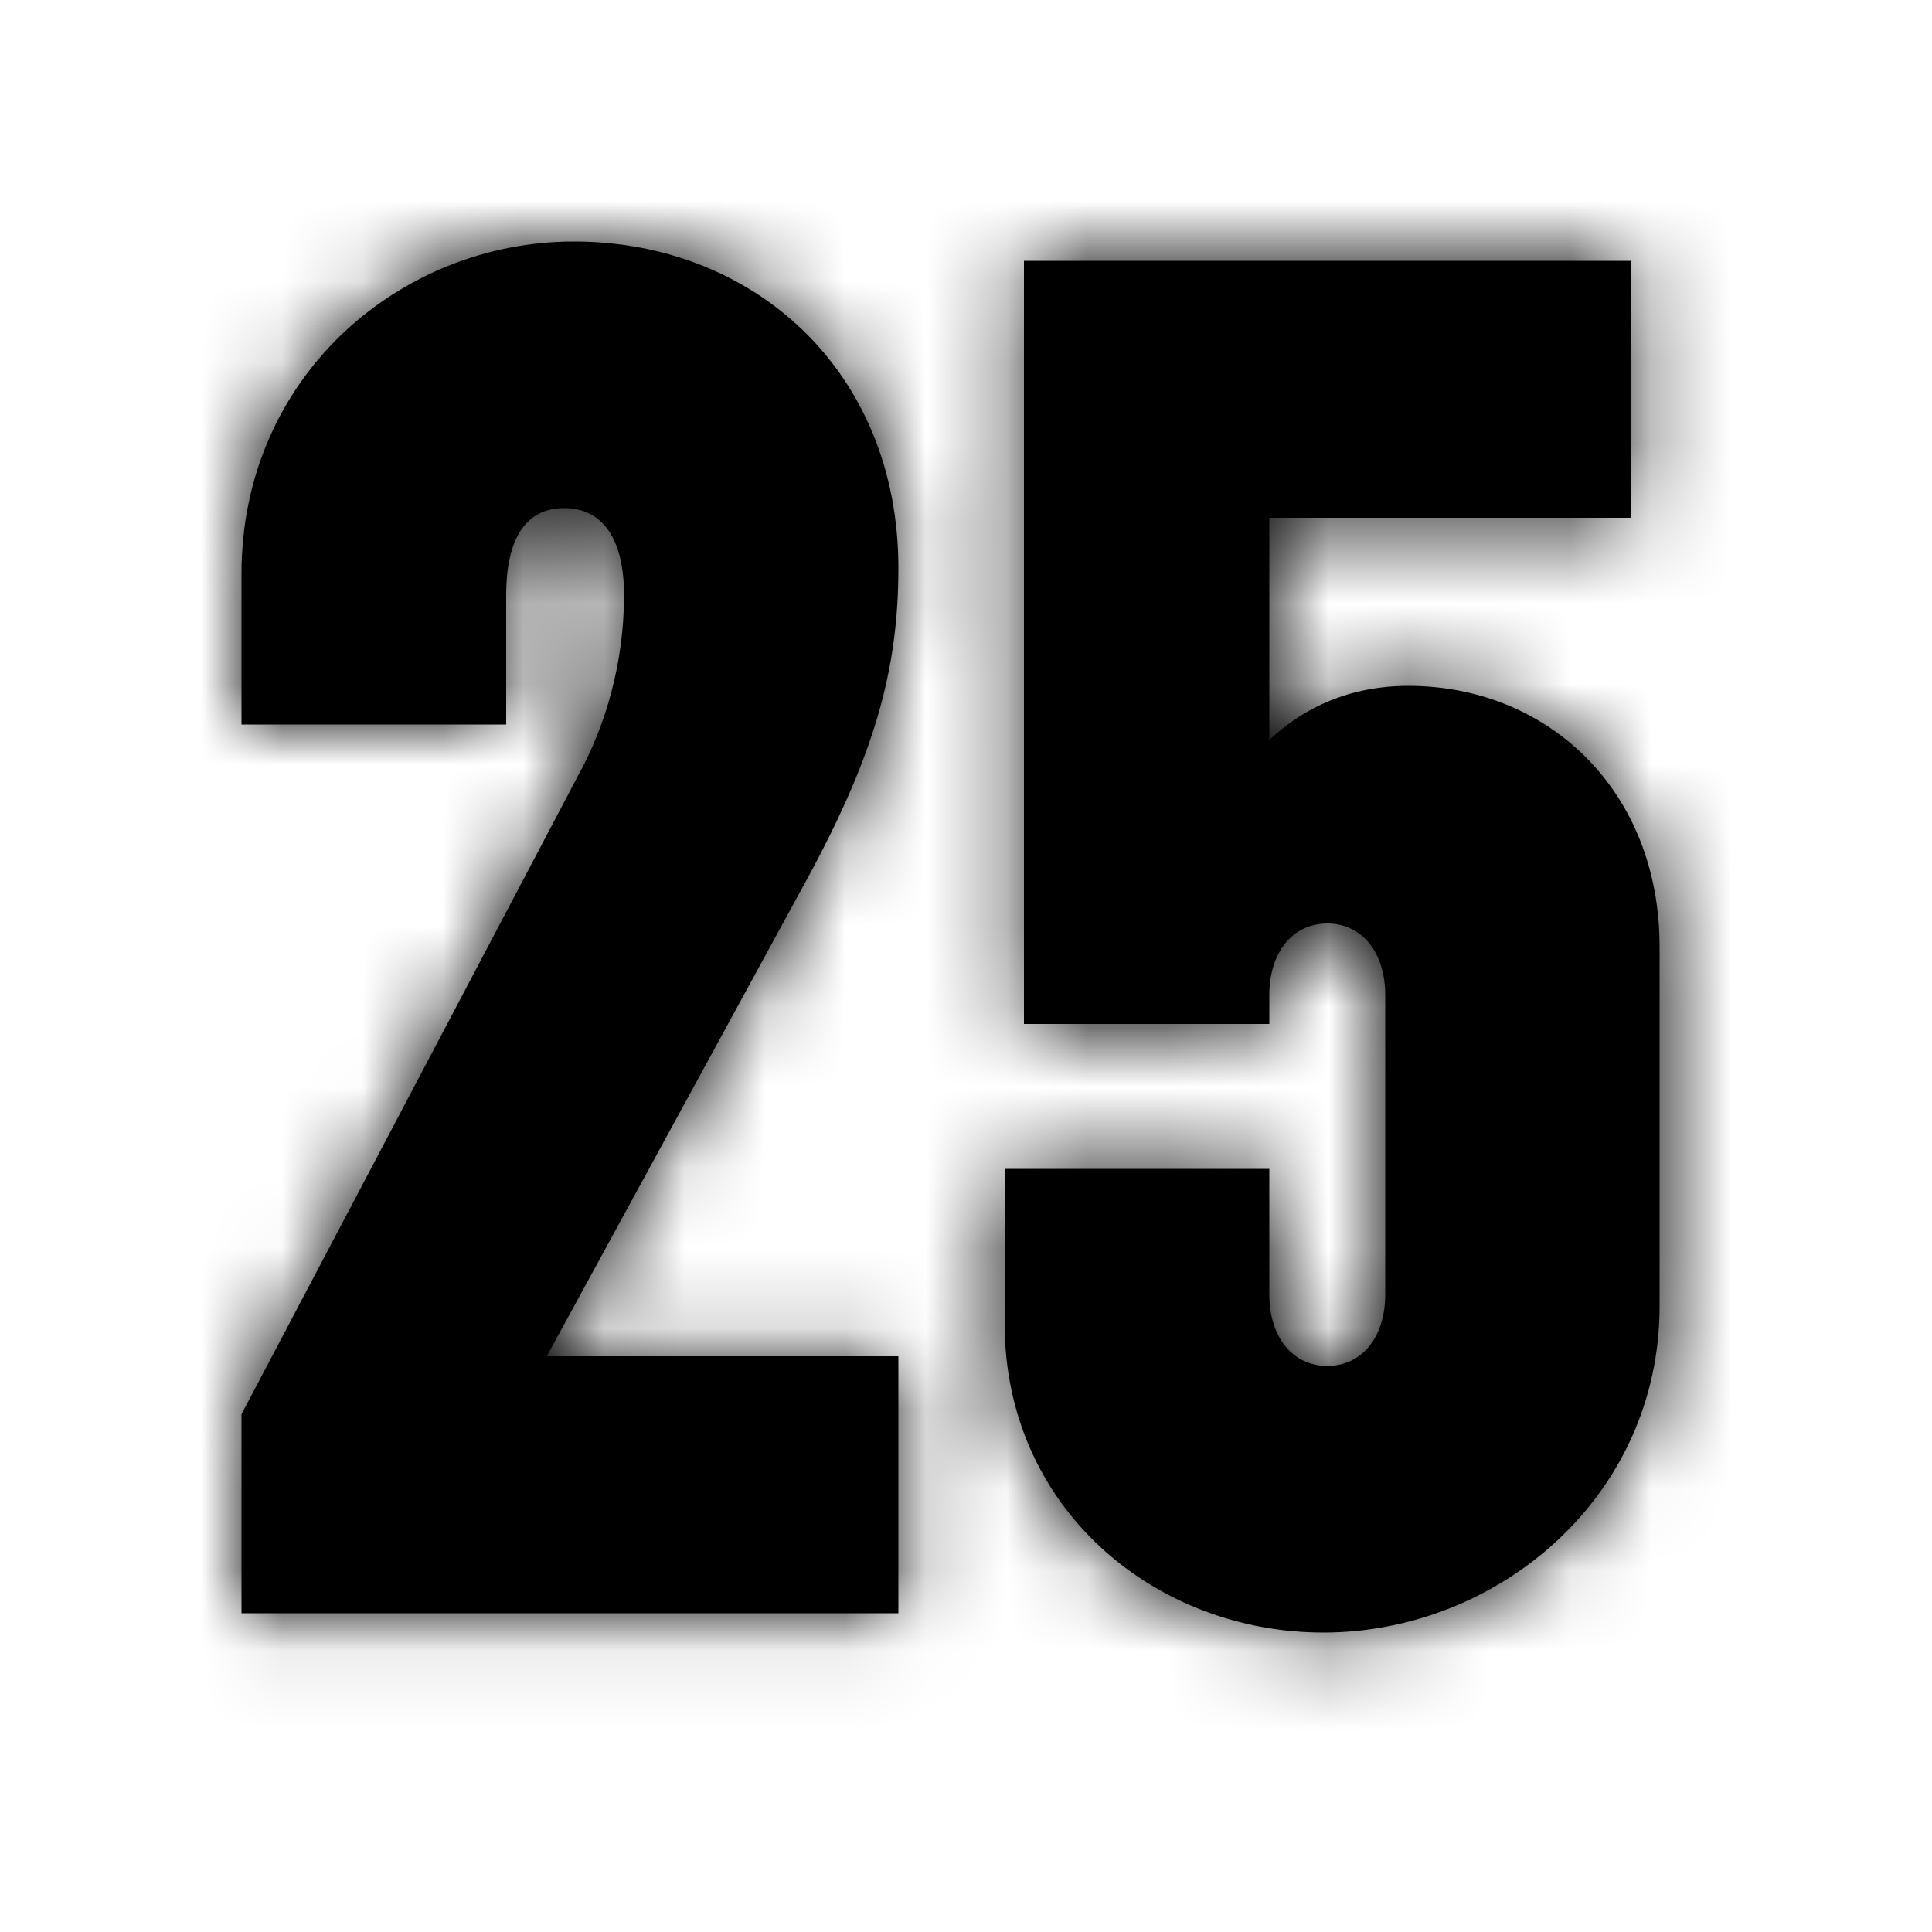
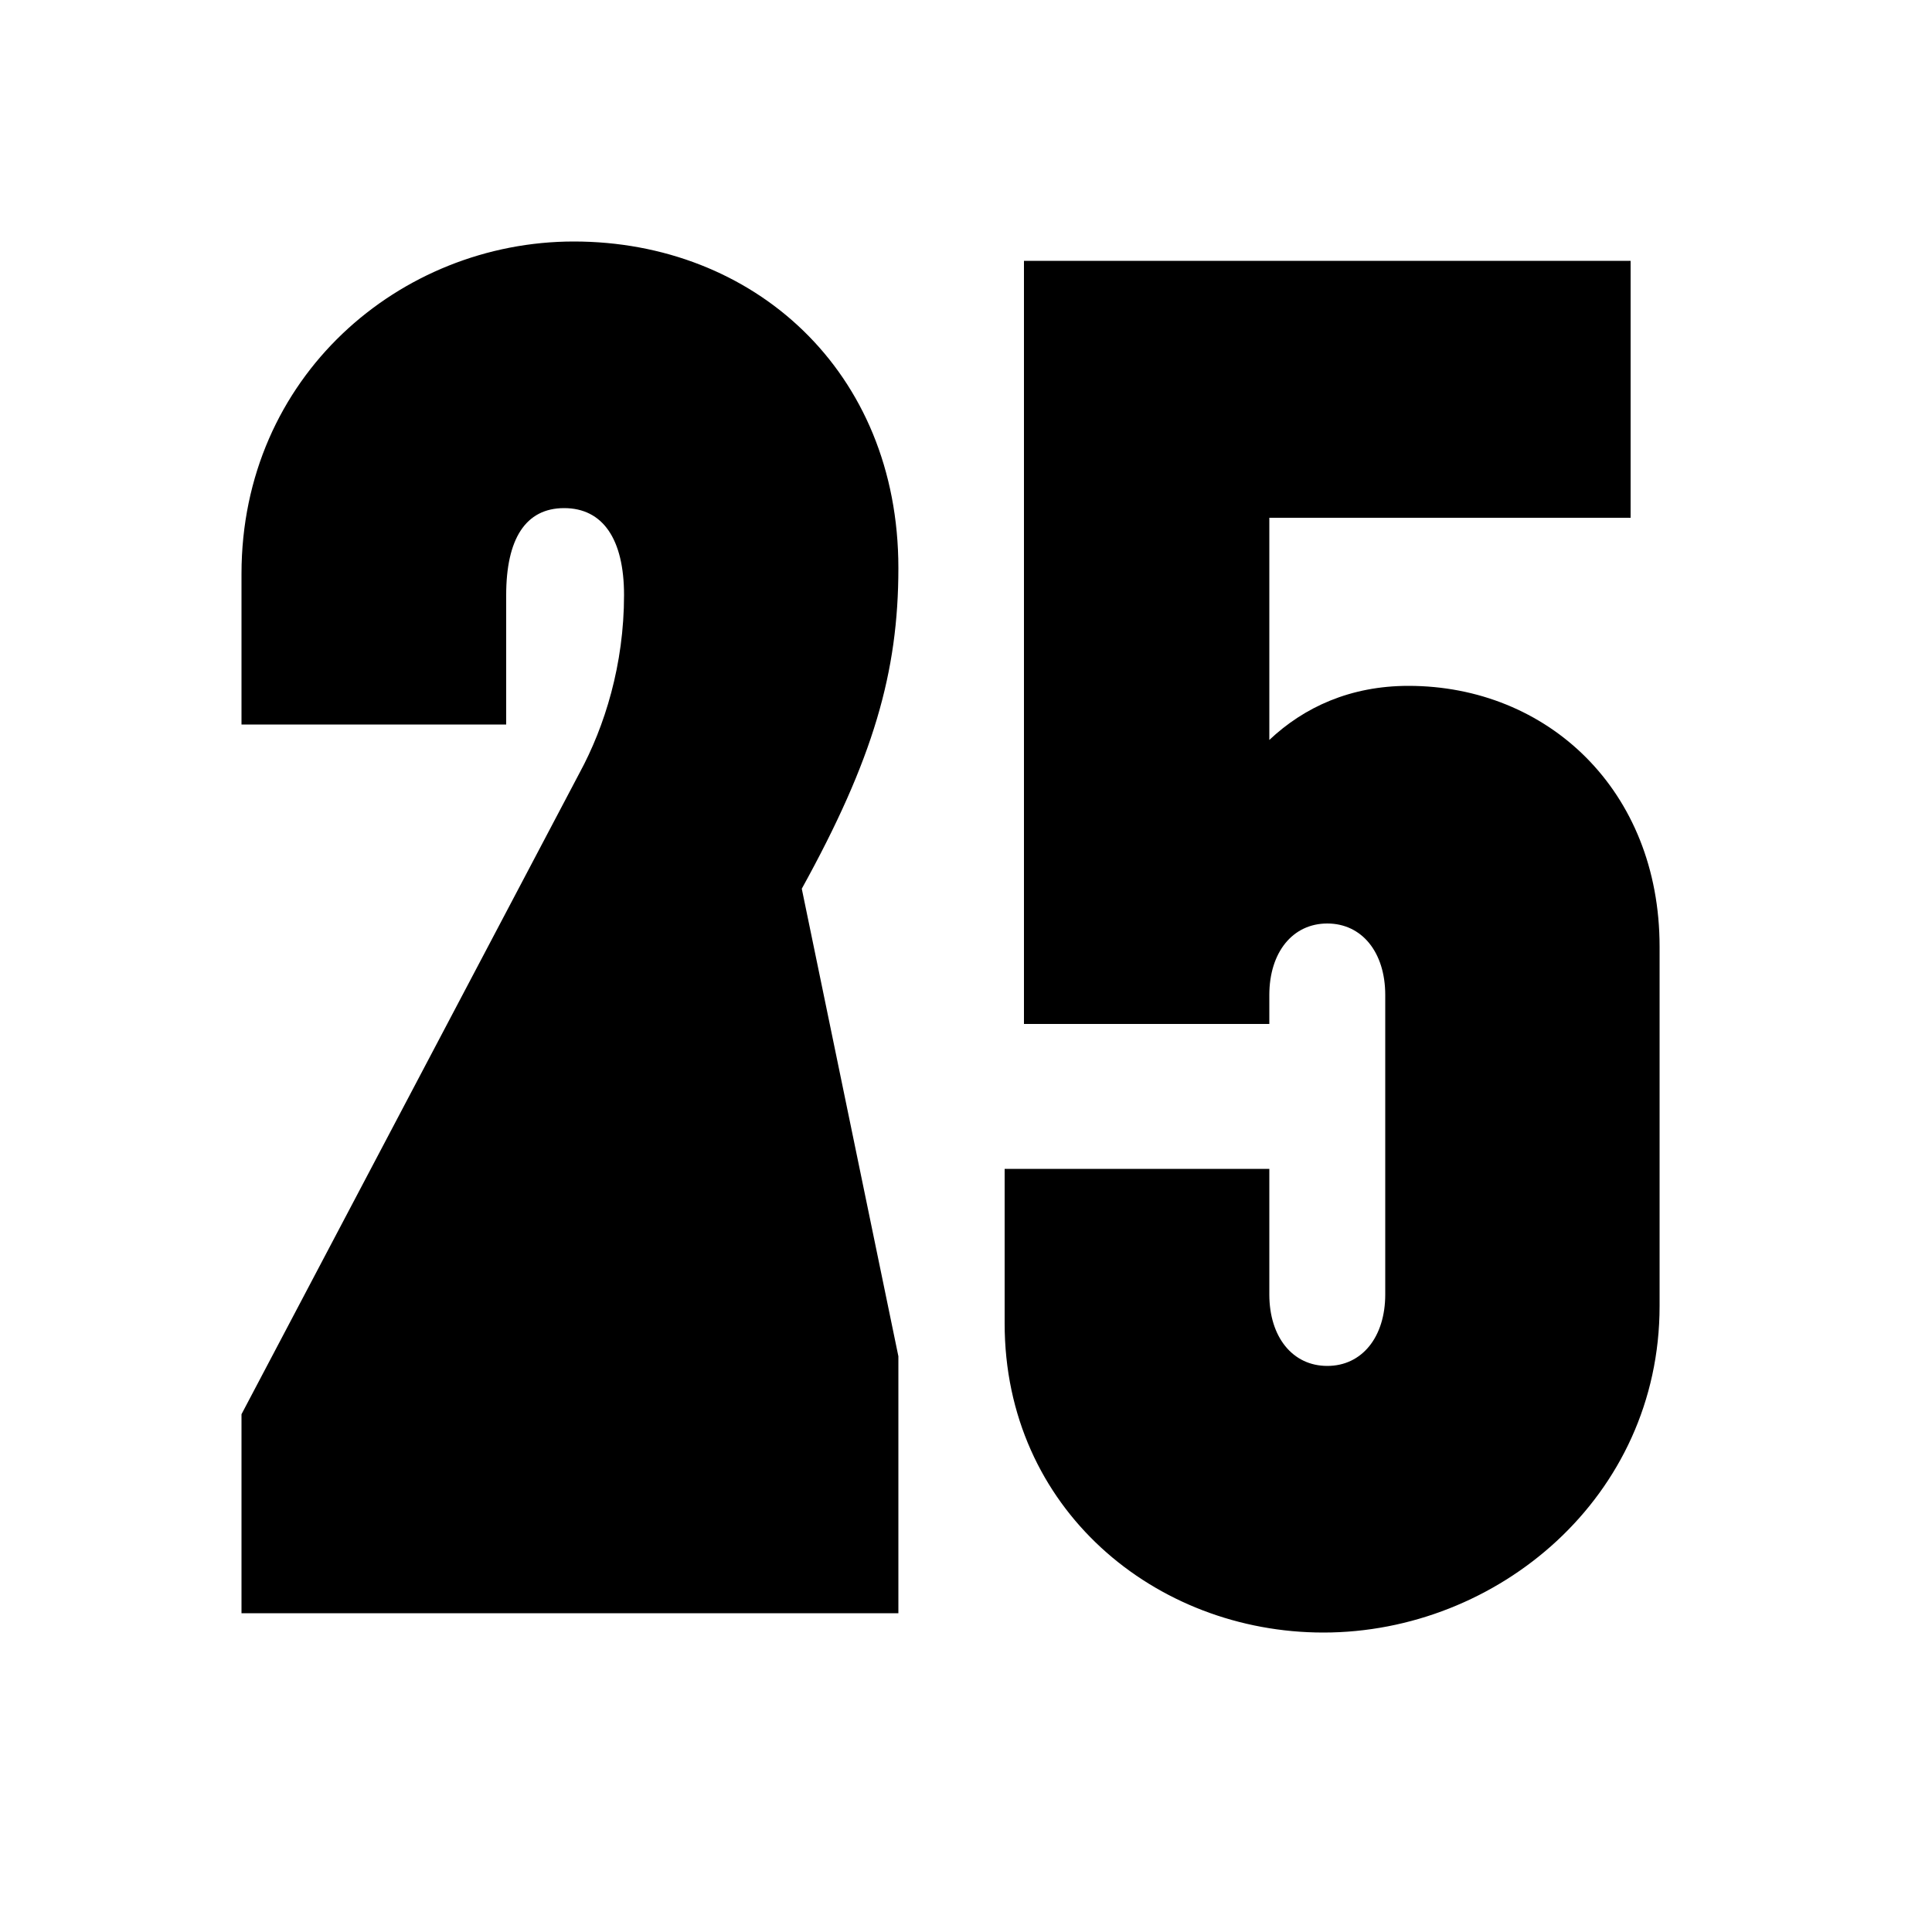
<svg xmlns="http://www.w3.org/2000/svg" xmlns:xlink="http://www.w3.org/1999/xlink" width="24" height="24" viewBox="0 0 24 24">
  <defs>
-     <path id="benefits-1-a" d="M11.16,20.04 L3,20.04 L3,17.568 L7.2,9.6 C7.512,9.024 7.752,8.256 7.752,7.392 C7.752,6.696 7.488,6.312 7.008,6.312 C6.528,6.312 6.288,6.696 6.288,7.392 L6.288,9 L3,9 L3,7.128 C3,4.68 4.968,3 7.128,3 C9.36,3 11.16,4.608 11.16,7.056 C11.16,8.352 10.848,9.432 9.96,11.04 L6.792,16.848 L11.16,16.848 L11.16,20.04 Z M12.72,12.72 L12.72,3.24 L20.256,3.24 L20.256,6.432 L15.768,6.432 L15.768,9.192 C16.2,8.784 16.776,8.52 17.496,8.52 C19.224,8.52 20.616,9.816 20.616,11.76 L20.616,16.224 C20.616,18.6 18.6,20.28 16.44,20.28 C14.352,20.28 12.48,18.744 12.48,16.44 L12.48,14.52 L15.768,14.52 L15.768,16.08 C15.768,16.608 16.056,16.968 16.488,16.968 C16.92,16.968 17.208,16.608 17.208,16.08 L17.208,12.36 C17.208,11.832 16.92,11.472 16.488,11.472 C16.056,11.472 15.768,11.832 15.768,12.36 L15.768,12.72 L12.72,12.72 Z" />
+     <path id="benefits-1-a" d="M11.16,20.04 L3,20.04 L3,17.568 L7.2,9.6 C7.512,9.024 7.752,8.256 7.752,7.392 C7.752,6.696 7.488,6.312 7.008,6.312 C6.528,6.312 6.288,6.696 6.288,7.392 L6.288,9 L3,9 L3,7.128 C3,4.68 4.968,3 7.128,3 C9.36,3 11.16,4.608 11.16,7.056 C11.16,8.352 10.848,9.432 9.96,11.04 L11.16,16.848 L11.16,20.04 Z M12.72,12.72 L12.72,3.24 L20.256,3.24 L20.256,6.432 L15.768,6.432 L15.768,9.192 C16.2,8.784 16.776,8.52 17.496,8.52 C19.224,8.52 20.616,9.816 20.616,11.76 L20.616,16.224 C20.616,18.6 18.6,20.28 16.44,20.28 C14.352,20.28 12.48,18.744 12.48,16.44 L12.48,14.52 L15.768,14.52 L15.768,16.08 C15.768,16.608 16.056,16.968 16.488,16.968 C16.92,16.968 17.208,16.608 17.208,16.08 L17.208,12.36 C17.208,11.832 16.92,11.472 16.488,11.472 C16.056,11.472 15.768,11.832 15.768,12.36 L15.768,12.72 L12.72,12.72 Z" />
  </defs>
  <g fill="none" fill-rule="evenodd">
    <mask id="benefits-1-b" fill="#fff">
      <use xlink:href="#benefits-1-a" />
    </mask>
    <use fill="#000" xlink:href="#benefits-1-a" />
    <g fill="#000" mask="url(#benefits-1-b)">
-       <rect width="24" height="24" />
-     </g>
+       </g>
  </g>
</svg>